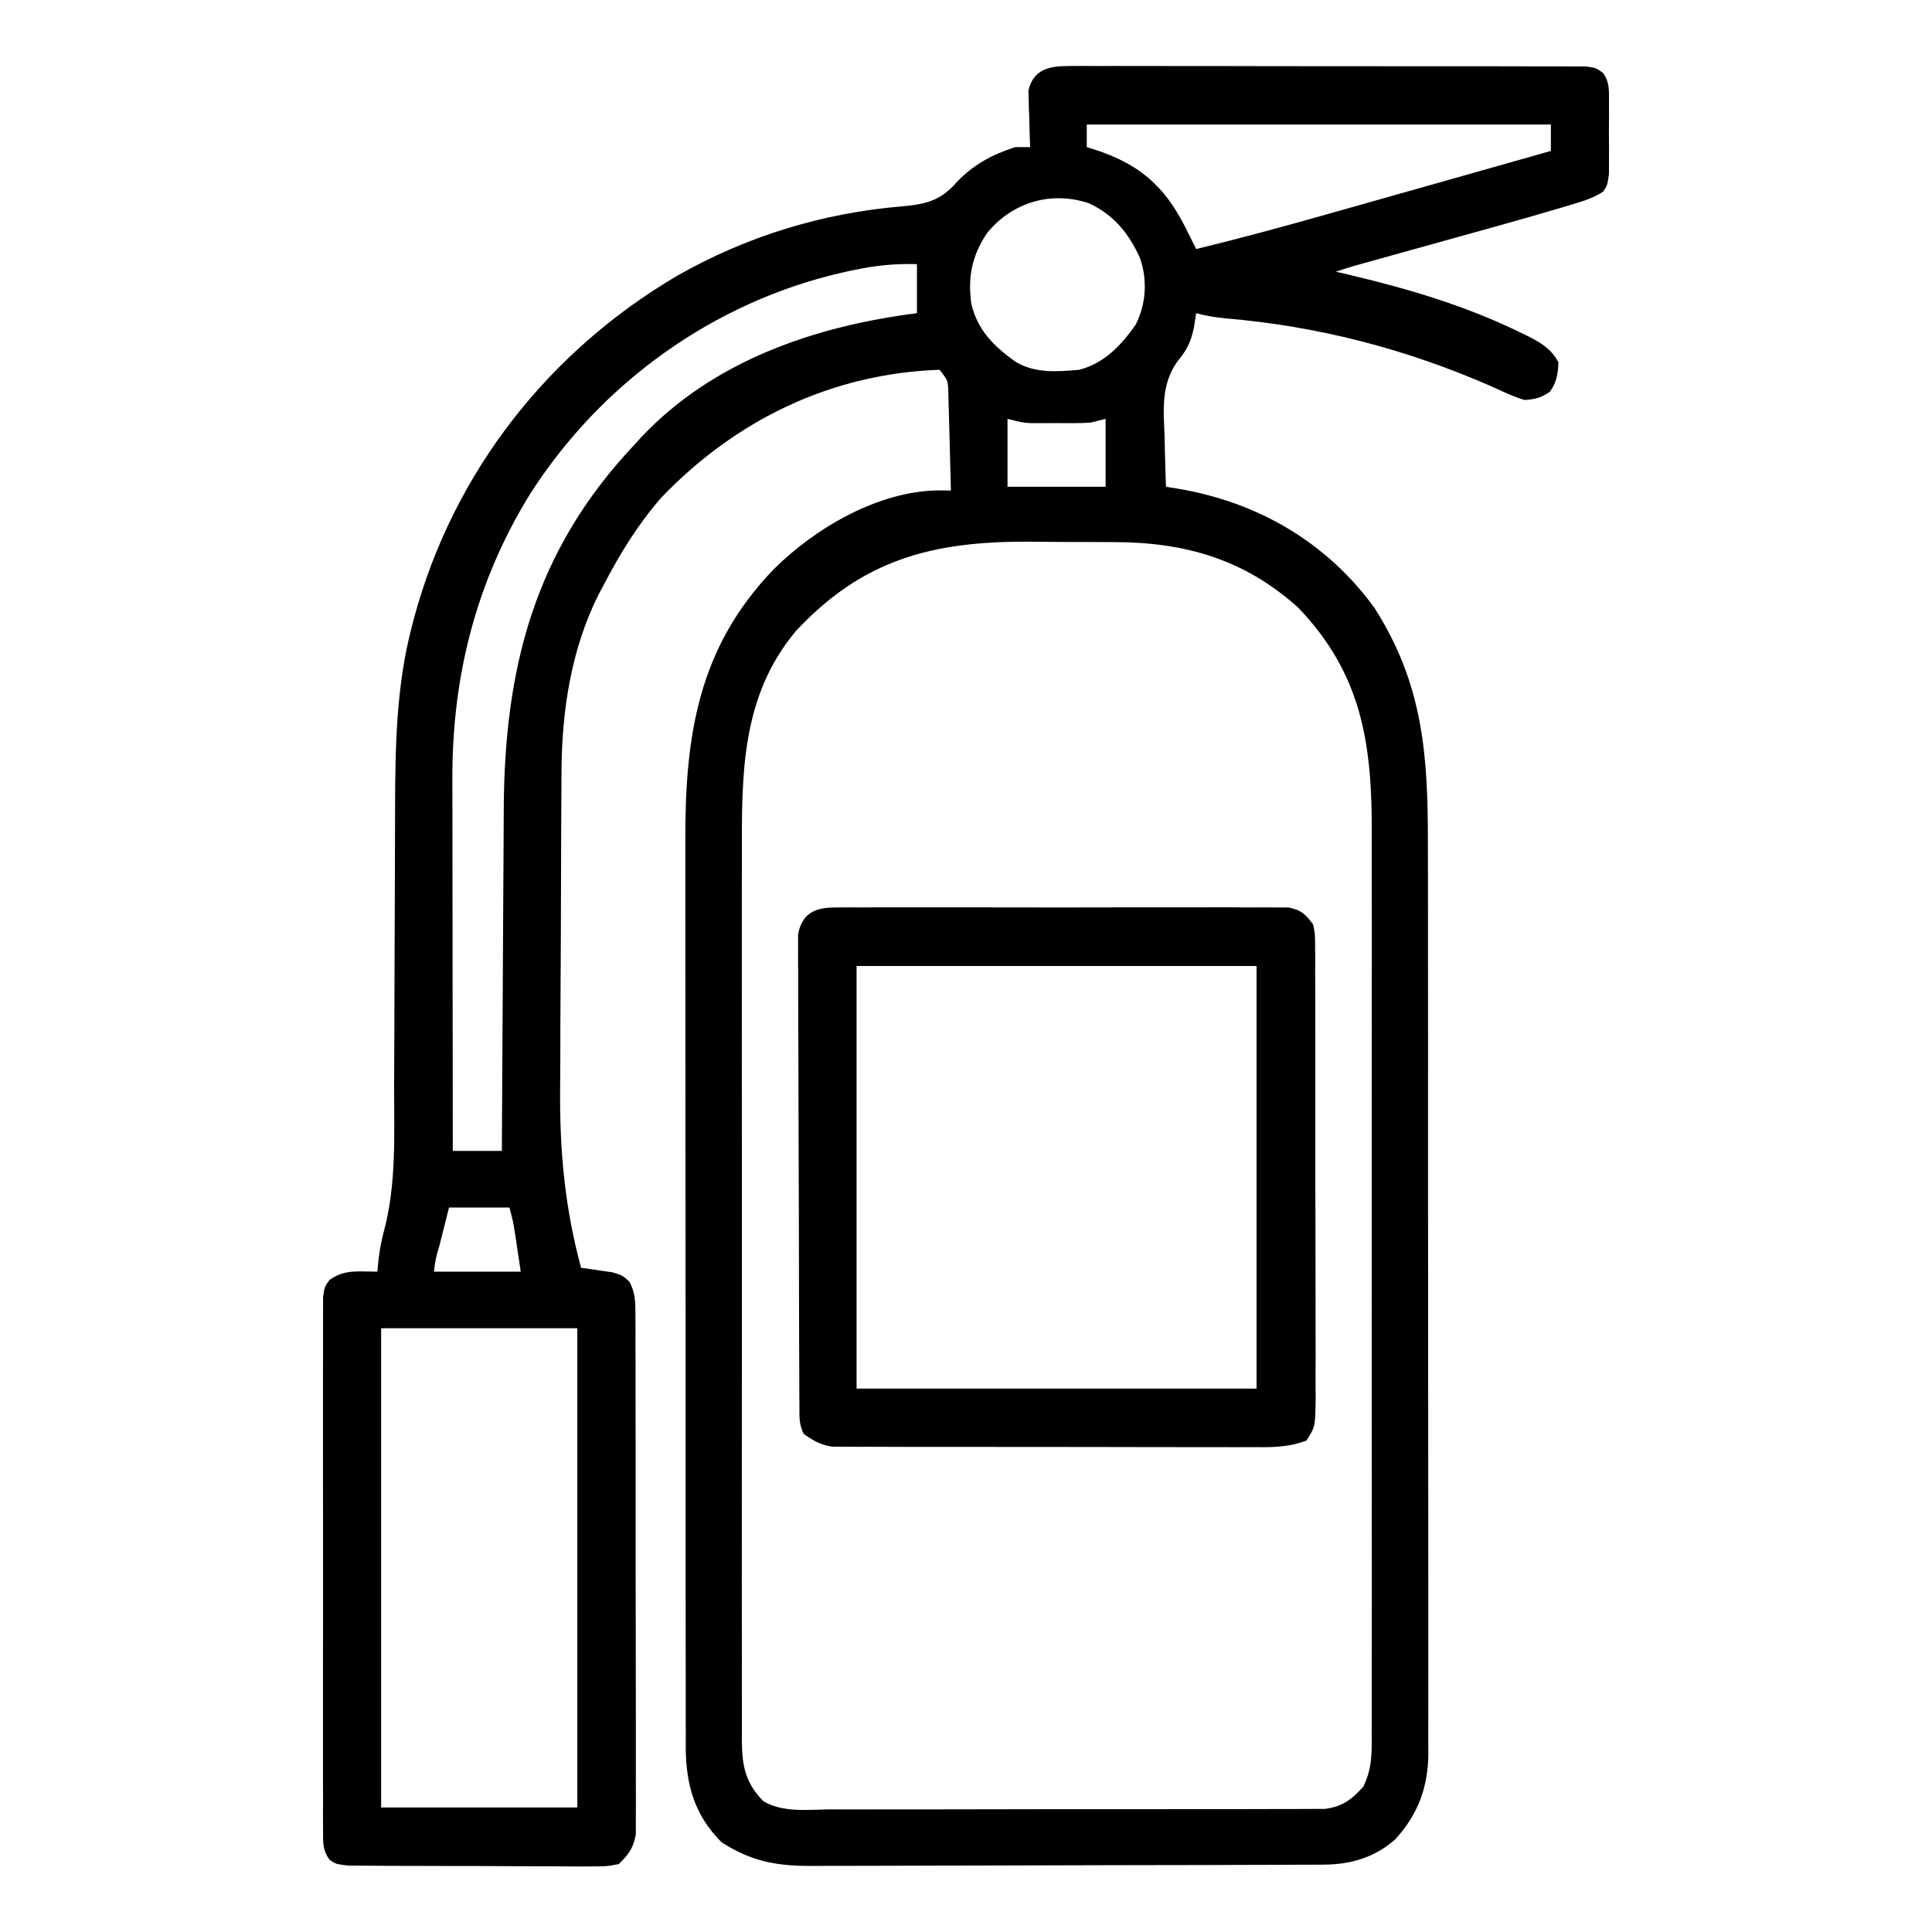
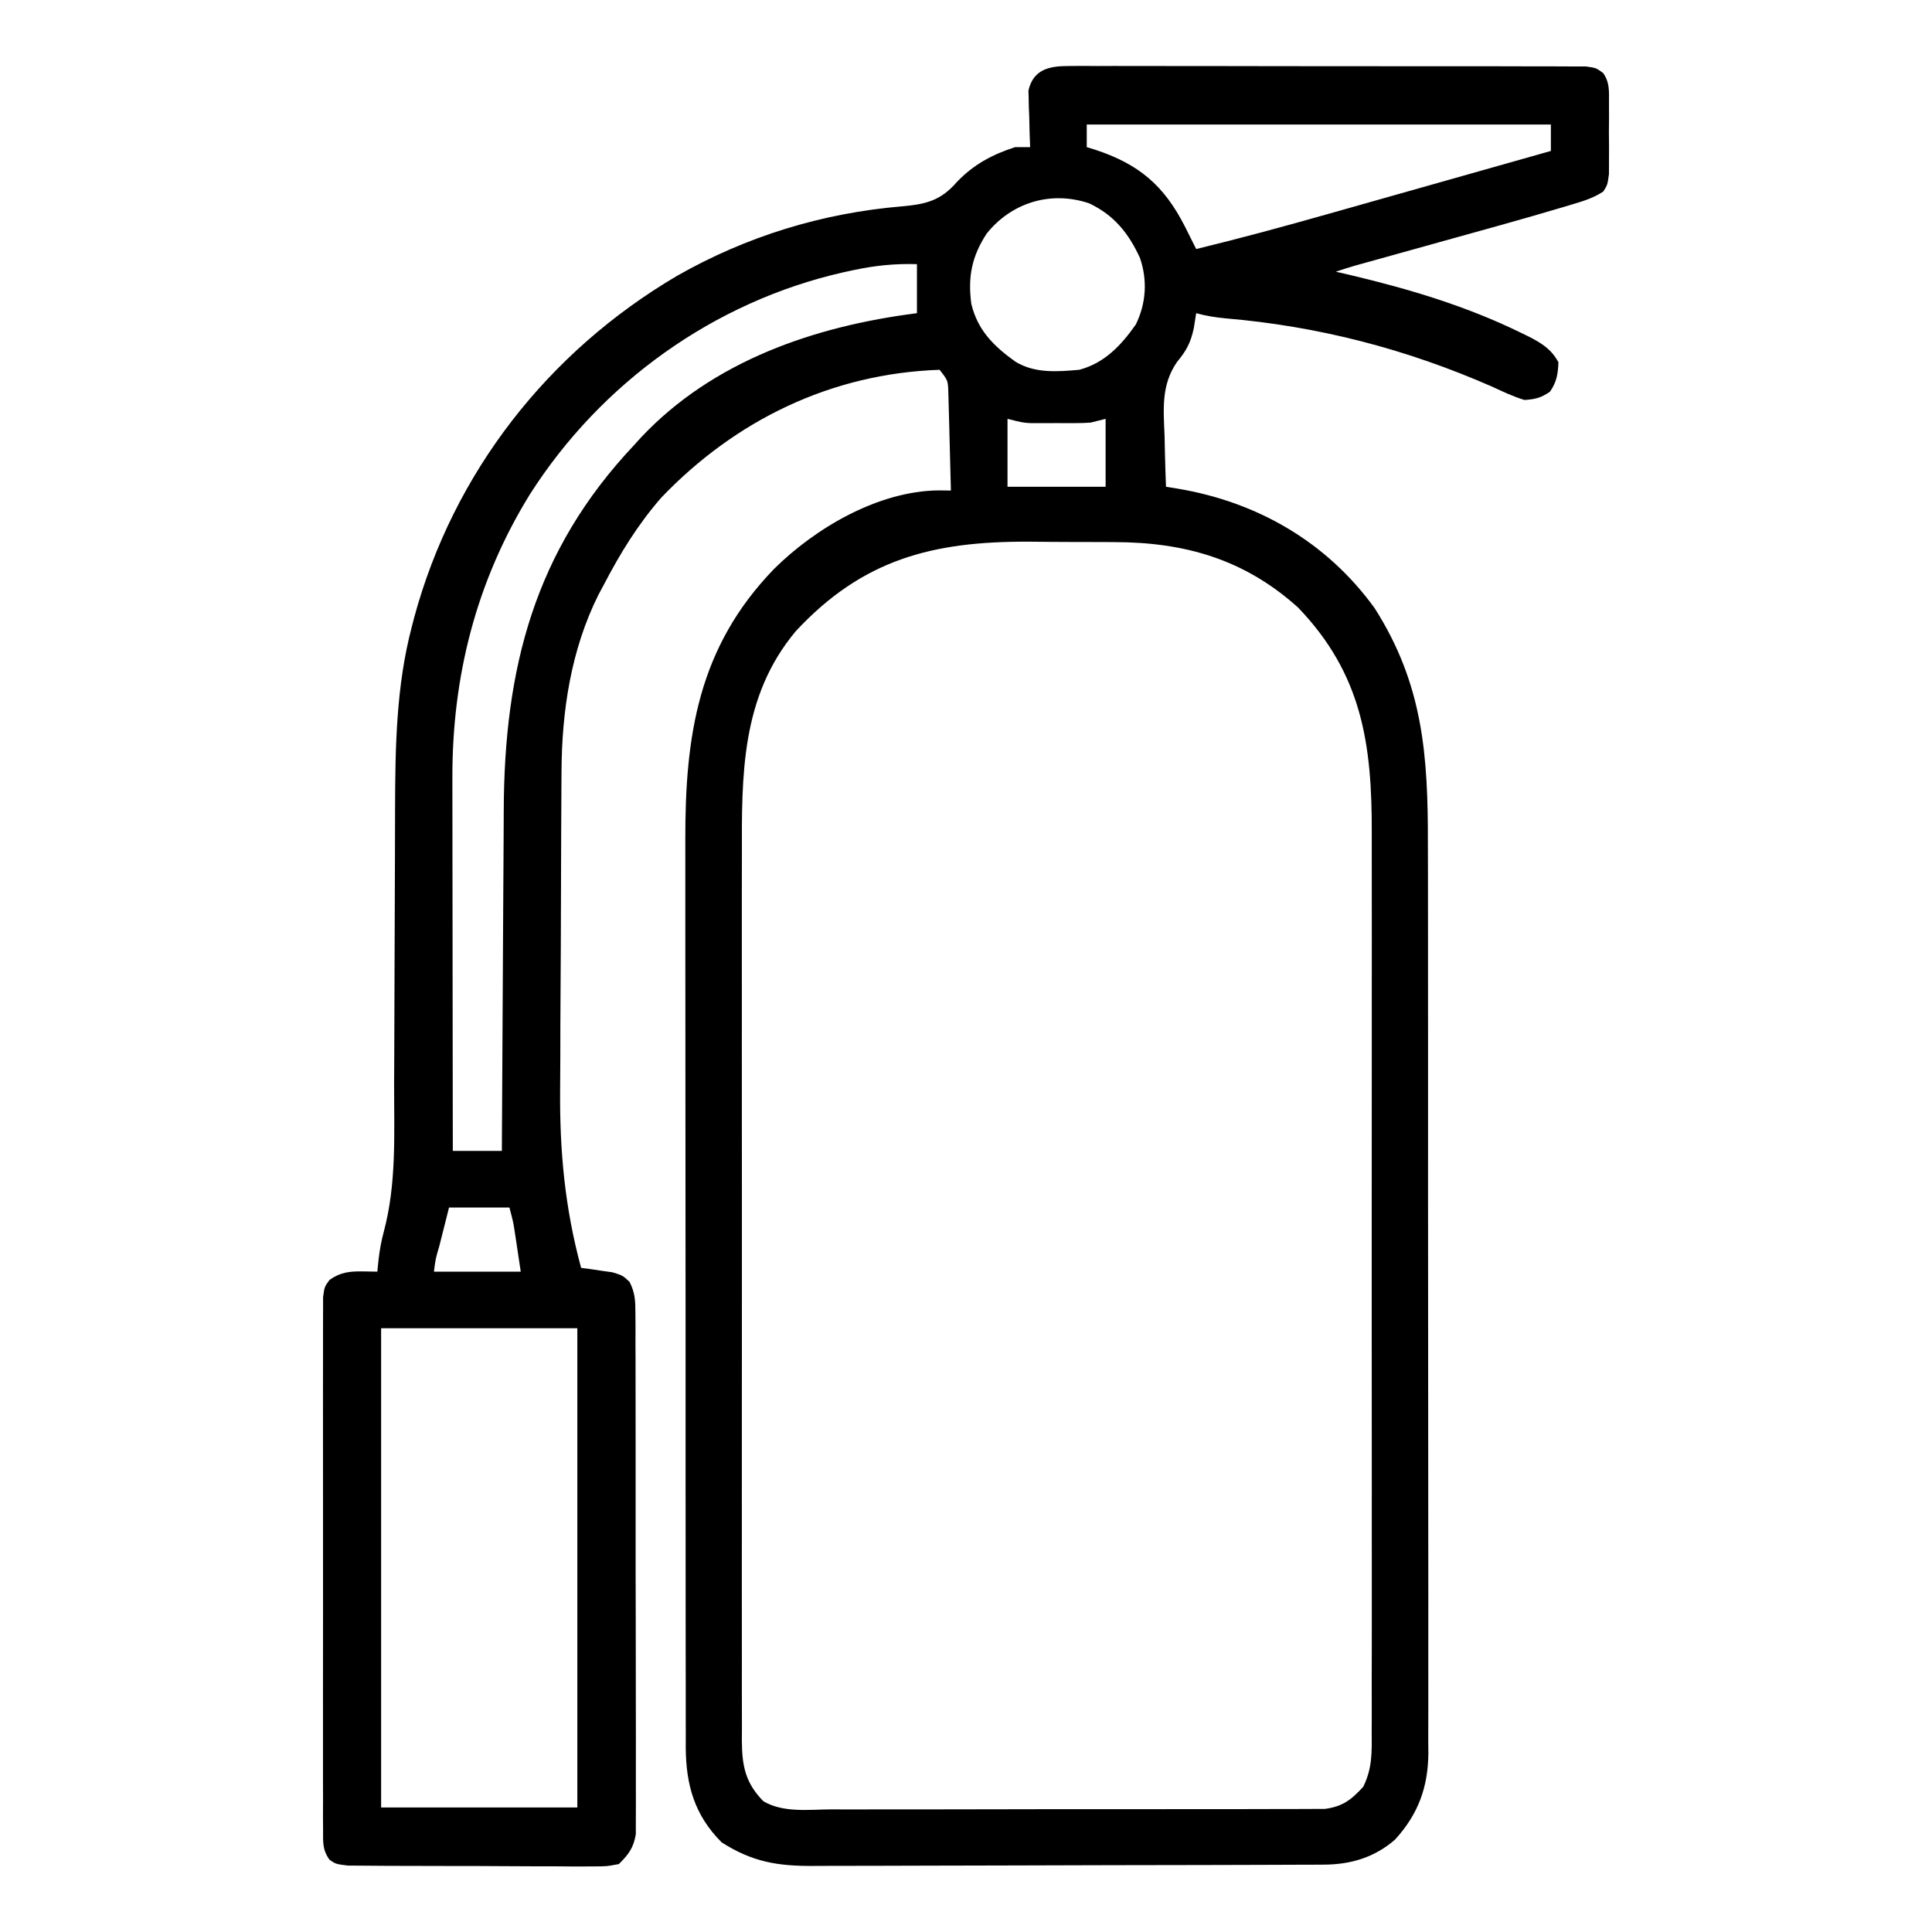
<svg xmlns="http://www.w3.org/2000/svg" version="1.1" width="512" height="512">
  <path d="M0 0 C1.23 -0.01 2.459 -0.02 3.726 -0.03 C5.086 -0.02 6.446 -0.011 7.805 -0.001 C9.239 -0.004 10.674 -0.01 12.108 -0.017 C16 -0.031 19.892 -0.02 23.785 -0.003 C27.857 0.011 31.929 0.004 36 0.001 C42.837 -0.002 49.674 0.011 56.511 0.035 C64.42 0.061 72.328 0.063 80.236 0.051 C87.84 0.04 95.445 0.047 103.049 0.061 C106.287 0.067 109.525 0.066 112.763 0.062 C116.574 0.057 120.385 0.067 124.196 0.089 C125.596 0.094 126.996 0.095 128.396 0.09 C130.304 0.084 132.212 0.098 134.12 0.114 C135.189 0.116 136.257 0.118 137.358 0.121 C139.996 0.501 139.996 0.501 141.839 1.846 C143.643 4.427 143.386 6.704 143.395 9.814 C143.399 11.054 143.403 12.294 143.407 13.572 C143.389 15.517 143.389 15.517 143.371 17.501 C143.383 18.798 143.395 20.095 143.407 21.431 C143.403 22.671 143.399 23.911 143.395 25.189 C143.391 26.327 143.388 27.465 143.385 28.638 C142.996 31.501 142.996 31.501 141.882 33.256 C139.19 35.033 136.516 35.811 133.422 36.736 C132.389 37.047 132.389 37.047 131.334 37.364 C120.329 40.644 109.249 43.679 98.184 46.751 C94.756 47.705 91.328 48.66 87.9 49.615 C85.783 50.205 83.666 50.794 81.549 51.382 C80.6 51.646 79.651 51.91 78.673 52.182 C77.84 52.413 77.006 52.645 76.148 52.883 C74.418 53.38 72.704 53.932 70.996 54.501 C72.208 54.781 73.42 55.061 74.668 55.349 C90.329 59.056 105.569 63.592 120.059 70.689 C120.72 71.009 121.381 71.33 122.062 71.661 C125.542 73.446 128.107 75.015 129.996 78.501 C129.868 81.655 129.549 83.701 127.746 86.314 C125.338 87.948 123.941 88.293 120.996 88.501 C118.042 87.607 115.294 86.296 112.496 85.001 C89.79 75.03 66.434 68.949 41.7 66.861 C38.949 66.594 36.631 66.213 33.996 65.501 C33.79 66.801 33.584 68.1 33.371 69.439 C32.564 73.262 31.419 75.425 28.934 78.407 C24.683 84.569 25.333 90.833 25.621 98.064 C25.649 99.359 25.676 100.653 25.703 101.988 C25.774 105.161 25.872 108.33 25.996 111.501 C26.984 111.659 27.971 111.817 28.988 111.98 C50.117 115.494 68.57 126.079 81.289 143.673 C94.223 163.959 95.445 182.888 95.4 206.284 C95.405 208.99 95.413 211.697 95.421 214.404 C95.438 220.963 95.439 227.523 95.434 234.083 C95.43 239.416 95.432 244.748 95.437 250.081 C95.438 250.843 95.438 251.604 95.439 252.389 C95.441 253.936 95.442 255.484 95.444 257.031 C95.457 271.505 95.452 285.979 95.441 300.453 C95.431 313.683 95.444 326.913 95.467 340.143 C95.492 353.752 95.501 367.361 95.495 380.971 C95.491 388.602 95.494 396.233 95.511 403.863 C95.526 410.354 95.526 416.845 95.509 423.336 C95.5 426.644 95.5 429.953 95.514 433.261 C95.527 436.853 95.515 440.444 95.498 444.035 C95.507 445.073 95.517 446.111 95.527 447.181 C95.436 456.186 92.819 463.299 86.711 469.997 C81.289 474.752 74.931 476.621 67.85 476.648 C66.563 476.656 65.276 476.663 63.95 476.67 C62.521 476.673 61.091 476.676 59.662 476.678 C58.159 476.684 56.656 476.691 55.153 476.698 C50.213 476.719 45.273 476.73 40.332 476.739 C38.63 476.744 36.928 476.748 35.226 476.752 C27.227 476.771 19.228 476.785 11.23 476.793 C2.005 476.803 -7.219 476.83 -16.443 476.87 C-23.578 476.9 -30.713 476.915 -37.848 476.918 C-42.106 476.921 -46.365 476.929 -50.624 476.955 C-54.634 476.978 -58.644 476.982 -62.655 476.972 C-64.122 476.971 -65.588 476.978 -67.055 476.991 C-76.829 477.078 -83.528 475.986 -91.754 470.751 C-98.961 463.544 -101.214 455.539 -101.276 445.579 C-101.272 444.556 -101.268 443.533 -101.264 442.479 C-101.27 440.827 -101.27 440.827 -101.276 439.142 C-101.286 435.455 -101.282 431.77 -101.278 428.083 C-101.283 425.438 -101.288 422.794 -101.294 420.149 C-101.306 413.71 -101.308 407.272 -101.306 400.834 C-101.304 395.596 -101.306 390.357 -101.31 385.119 C-101.311 384.372 -101.311 383.626 -101.312 382.856 C-101.313 381.34 -101.314 379.823 -101.316 378.306 C-101.326 364.083 -101.324 349.86 -101.318 335.637 C-101.313 322.654 -101.324 309.671 -101.343 296.687 C-101.363 283.335 -101.371 269.982 -101.367 256.63 C-101.365 249.142 -101.368 241.655 -101.382 234.167 C-101.394 227.788 -101.395 221.408 -101.383 215.029 C-101.377 211.78 -101.378 208.532 -101.388 205.283 C-101.471 177.504 -98.012 154.098 -77.89 133.294 C-66.842 122.335 -50.2 112.638 -34.296 112.46 C-33.209 112.473 -32.123 112.487 -31.004 112.501 C-31.097 108.426 -31.203 104.351 -31.321 100.276 C-31.359 98.89 -31.394 97.504 -31.425 96.118 C-31.471 94.124 -31.53 92.131 -31.589 90.138 C-31.621 88.939 -31.652 87.739 -31.685 86.504 C-31.788 83.322 -31.788 83.322 -34.004 80.501 C-62.66 81.483 -88.034 93.785 -107.757 114.376 C-113.982 121.523 -118.655 129.136 -123.004 137.501 C-123.475 138.38 -123.947 139.259 -124.433 140.165 C-131.691 154.726 -134.132 170.974 -134.196 187.06 C-134.205 188.195 -134.213 189.329 -134.221 190.498 C-134.246 194.24 -134.263 197.982 -134.277 201.724 C-134.285 203.656 -134.285 203.656 -134.293 205.626 C-134.314 211.053 -134.333 216.479 -134.345 221.905 C-134.361 229.609 -134.394 237.312 -134.451 245.015 C-134.495 251.133 -134.511 257.251 -134.517 263.369 C-134.524 265.943 -134.539 268.517 -134.563 271.09 C-134.709 287.554 -133.317 302.579 -129.004 318.501 C-128.244 318.599 -127.485 318.697 -126.703 318.798 C-125.709 318.948 -124.715 319.097 -123.691 319.251 C-122.705 319.39 -121.719 319.53 -120.703 319.673 C-118.004 320.501 -118.004 320.501 -116.172 322.203 C-114.68 325.137 -114.623 327.238 -114.616 330.529 C-114.606 331.764 -114.596 333 -114.586 334.272 C-114.59 335.638 -114.595 337.004 -114.6 338.37 C-114.594 339.811 -114.587 341.252 -114.579 342.692 C-114.561 346.604 -114.562 350.514 -114.568 354.426 C-114.571 357.691 -114.565 360.957 -114.559 364.222 C-114.545 371.926 -114.546 379.63 -114.558 387.333 C-114.569 395.28 -114.555 403.227 -114.528 411.174 C-114.506 417.998 -114.499 424.822 -114.505 431.646 C-114.509 435.721 -114.506 439.796 -114.489 443.871 C-114.473 447.703 -114.477 451.535 -114.496 455.368 C-114.5 456.773 -114.497 458.179 -114.486 459.585 C-114.473 461.505 -114.487 463.426 -114.502 465.346 C-114.503 466.957 -114.503 466.957 -114.503 468.601 C-115.131 472.242 -116.398 473.921 -119.004 476.501 C-122.312 477.123 -122.312 477.123 -126.295 477.116 C-127.386 477.125 -127.386 477.125 -128.499 477.133 C-130.898 477.145 -133.296 477.121 -135.695 477.095 C-137.364 477.093 -139.032 477.093 -140.701 477.095 C-144.195 477.093 -147.689 477.075 -151.184 477.043 C-155.666 477.003 -160.146 476.999 -164.628 477.007 C-168.072 477.01 -171.517 476.998 -174.961 476.981 C-176.614 476.973 -178.266 476.97 -179.919 476.971 C-182.227 476.969 -184.534 476.948 -186.842 476.921 C-188.812 476.908 -188.812 476.908 -190.822 476.896 C-194.004 476.501 -194.004 476.501 -195.679 475.354 C-197.58 472.695 -197.381 470.717 -197.385 467.466 C-197.393 466.204 -197.401 464.942 -197.41 463.642 C-197.404 462.241 -197.398 460.84 -197.392 459.439 C-197.396 457.965 -197.401 456.492 -197.408 455.019 C-197.421 451.014 -197.416 447.011 -197.407 443.006 C-197.399 438.82 -197.406 434.633 -197.411 430.447 C-197.416 423.415 -197.409 416.384 -197.395 409.353 C-197.378 401.219 -197.384 393.085 -197.4 384.952 C-197.414 377.973 -197.416 370.995 -197.408 364.016 C-197.403 359.846 -197.403 355.676 -197.412 351.506 C-197.421 347.586 -197.415 343.666 -197.398 339.746 C-197.394 338.306 -197.395 336.865 -197.402 335.425 C-197.41 333.462 -197.398 331.499 -197.385 329.536 C-197.383 328.437 -197.382 327.337 -197.381 326.205 C-197.004 323.501 -197.004 323.501 -195.667 321.687 C-192.781 319.63 -190.242 319.383 -186.816 319.439 C-185.558 319.459 -184.3 319.48 -183.004 319.501 C-182.849 317.954 -182.849 317.954 -182.691 316.376 C-182.389 313.808 -181.98 311.415 -181.296 308.919 C-177.914 296.261 -178.563 283.299 -178.562 270.298 C-178.55 267.648 -178.537 264.999 -178.522 262.349 C-178.481 254.691 -178.463 247.033 -178.446 239.375 C-178.424 229.643 -178.389 219.91 -178.339 210.178 C-178.316 205.662 -178.309 201.146 -178.306 196.63 C-178.257 180.497 -178.015 164.33 -173.879 148.626 C-173.668 147.809 -173.457 146.993 -173.239 146.151 C-162.829 107.731 -137.776 75.72 -103.57 55.597 C-85.132 45.096 -65.095 38.971 -43.978 37.184 C-37.485 36.608 -33.677 35.641 -29.379 30.689 C-24.967 26.084 -20.055 23.456 -14.004 21.501 C-12.684 21.501 -11.364 21.501 -10.004 21.501 C-10.05 20.32 -10.096 19.14 -10.144 17.923 C-10.182 16.366 -10.218 14.809 -10.254 13.251 C-10.287 12.474 -10.321 11.697 -10.355 10.896 C-10.368 10.142 -10.381 9.388 -10.394 8.611 C-10.415 7.919 -10.436 7.228 -10.458 6.516 C-9.21 0.978 -5.066 0.001 0 0 Z M4.996 15.501 C4.996 17.481 4.996 19.461 4.996 21.501 C5.686 21.709 6.376 21.916 7.086 22.13 C18.768 25.96 25.418 31.565 30.996 42.501 C31.997 44.501 32.997 46.501 33.996 48.501 C45.611 45.676 57.123 42.56 68.621 39.298 C70.347 38.81 72.073 38.323 73.799 37.835 C78.284 36.569 82.769 35.299 87.253 34.028 C91.852 32.726 96.452 31.426 101.051 30.126 C110.034 27.587 119.015 25.045 127.996 22.501 C127.996 20.191 127.996 17.881 127.996 15.501 C87.406 15.501 46.816 15.501 4.996 15.501 Z M-21.504 44.376 C-25.476 50.408 -26.546 55.906 -25.597 63.013 C-23.917 70.055 -19.615 74.271 -13.871 78.372 C-8.718 81.488 -2.813 81.011 2.996 80.501 C9.7 78.73 14.097 74.043 17.996 68.501 C20.739 62.897 21.117 56.819 19.121 50.911 C16.101 44.305 12.236 39.5 5.602 36.372 C-4.49 32.998 -14.876 36.127 -21.504 44.376 Z M-57.004 54.126 C-57.83 54.304 -58.657 54.483 -59.509 54.666 C-93.753 62.43 -123.754 83.955 -142.586 113.521 C-156.811 136.563 -163.215 161.835 -163.117 188.848 C-163.117 189.922 -163.117 190.997 -163.118 192.104 C-163.117 195.615 -163.109 199.127 -163.101 202.638 C-163.099 205.088 -163.098 207.539 -163.097 209.989 C-163.093 216.409 -163.083 222.829 -163.072 229.248 C-163.062 235.811 -163.057 242.374 -163.052 248.937 C-163.042 261.792 -163.025 274.646 -163.004 287.501 C-158.714 287.501 -154.424 287.501 -150.004 287.501 C-149.998 286.128 -149.992 284.754 -149.986 283.339 C-149.928 270.321 -149.855 257.303 -149.768 244.286 C-149.723 237.595 -149.684 230.904 -149.657 224.213 C-149.631 217.742 -149.59 211.271 -149.54 204.8 C-149.524 202.346 -149.512 199.892 -149.506 197.437 C-149.399 159.716 -141.426 128.519 -115.004 100.501 C-114.391 99.824 -113.779 99.148 -113.148 98.45 C-94.03 78.11 -67.001 68.913 -40.004 65.501 C-40.004 61.211 -40.004 56.921 -40.004 52.501 C-45.916 52.327 -51.229 52.879 -57.004 54.126 Z M-16.004 93.501 C-16.004 99.441 -16.004 105.381 -16.004 111.501 C-7.424 111.501 1.156 111.501 9.996 111.501 C9.996 105.561 9.996 99.621 9.996 93.501 C8.676 93.831 7.356 94.161 5.996 94.501 C4.603 94.589 3.205 94.632 1.809 94.634 C1.028 94.635 0.247 94.637 -0.558 94.638 C-1.365 94.634 -2.172 94.63 -3.004 94.626 C-3.811 94.63 -4.617 94.634 -5.449 94.638 C-6.23 94.637 -7.011 94.635 -7.816 94.634 C-8.524 94.633 -9.231 94.632 -9.961 94.631 C-12.004 94.501 -12.004 94.501 -16.004 93.501 Z M-72.101 149.755 C-86.712 167.192 -86.448 188.082 -86.392 209.597 C-86.396 212.23 -86.401 214.862 -86.408 217.495 C-86.421 223.873 -86.418 230.251 -86.409 236.63 C-86.403 241.813 -86.402 246.997 -86.405 252.181 C-86.405 252.921 -86.406 253.661 -86.406 254.424 C-86.407 255.928 -86.408 257.431 -86.409 258.935 C-86.418 273 -86.408 287.065 -86.392 301.13 C-86.378 313.192 -86.381 325.254 -86.395 337.316 C-86.411 351.346 -86.417 365.375 -86.408 379.405 C-86.407 380.901 -86.406 382.397 -86.405 383.892 C-86.405 384.628 -86.404 385.364 -86.404 386.122 C-86.401 391.302 -86.405 396.482 -86.412 401.662 C-86.422 408.629 -86.415 415.596 -86.398 422.563 C-86.394 425.121 -86.395 427.68 -86.402 430.238 C-86.41 433.725 -86.399 437.212 -86.385 440.7 C-86.391 441.715 -86.398 442.731 -86.405 443.778 C-86.349 450.417 -85.527 454.93 -80.703 459.845 C-75.428 462.956 -68.731 462.047 -62.816 462.003 C-61.365 462.007 -59.914 462.012 -58.463 462.019 C-54.533 462.033 -50.604 462.022 -46.674 462.006 C-42.558 461.992 -38.442 461.998 -34.325 462.002 C-27.415 462.004 -20.504 461.991 -13.593 461.968 C-5.606 461.941 2.38 461.939 10.367 461.951 C18.055 461.962 25.744 461.956 33.433 461.942 C36.703 461.936 39.972 461.936 43.242 461.941 C47.093 461.945 50.943 461.935 54.793 461.914 C56.205 461.908 57.617 461.908 59.03 461.913 C60.959 461.919 62.888 461.904 64.817 461.889 C65.896 461.886 66.975 461.884 68.087 461.882 C72.795 461.266 75.116 459.467 78.277 455.998 C80.678 451.115 80.551 446.928 80.504 441.554 C80.511 440.449 80.517 439.344 80.523 438.205 C80.539 434.5 80.527 430.795 80.514 427.089 C80.519 424.433 80.526 421.777 80.535 419.12 C80.553 412.651 80.549 406.182 80.538 399.713 C80.529 394.449 80.527 389.186 80.532 383.923 C80.533 382.798 80.533 382.798 80.534 381.651 C80.535 380.127 80.536 378.604 80.537 377.081 C80.549 362.793 80.536 348.506 80.514 334.219 C80.496 321.984 80.499 309.749 80.518 297.514 C80.539 283.291 80.548 269.068 80.535 254.845 C80.534 253.325 80.533 251.805 80.532 250.284 C80.531 249.536 80.53 248.788 80.53 248.018 C80.526 242.771 80.532 237.524 80.542 232.277 C80.553 225.867 80.55 219.458 80.529 213.048 C80.518 209.784 80.516 206.519 80.527 203.255 C80.6 179.767 77.995 161.181 60.996 143.501 C46.778 130.694 31 126.202 12.297 126.165 C10.507 126.155 10.507 126.155 8.681 126.145 C6.168 126.135 3.654 126.13 1.14 126.131 C-2.663 126.126 -6.464 126.09 -10.267 126.052 C-35.805 125.933 -54.349 130.681 -72.101 149.755 Z M-164.004 302.501 C-164.672 305.147 -165.338 307.793 -166.004 310.439 C-166.194 311.193 -166.385 311.948 -166.582 312.726 C-167.572 316.074 -167.572 316.074 -168.004 319.501 C-160.414 319.501 -152.824 319.501 -145.004 319.501 C-145.313 317.439 -145.622 315.376 -145.941 313.251 C-146.115 312.091 -146.289 310.931 -146.468 309.736 C-146.983 306.353 -146.983 306.353 -148.004 302.501 C-153.284 302.501 -158.564 302.501 -164.004 302.501 Z M-182.004 334.501 C-182.004 376.411 -182.004 418.321 -182.004 461.501 C-164.844 461.501 -147.684 461.501 -130.004 461.501 C-130.004 419.591 -130.004 377.681 -130.004 334.501 C-147.164 334.501 -164.324 334.501 -182.004 334.501 Z " fill="#000000" transform="translate(283.004,17.499)" />
-   <path d="M0 0 C1.077 -0.011 2.153 -0.023 3.263 -0.034 C5.027 -0.022 5.027 -0.022 6.827 -0.01 C8.691 -0.02 8.691 -0.02 10.593 -0.031 C13.998 -0.045 17.402 -0.042 20.807 -0.029 C24.372 -0.019 27.936 -0.029 31.5 -0.035 C37.485 -0.042 43.471 -0.033 49.456 -0.014 C56.375 0.008 63.293 0.001 70.212 -0.021 C76.154 -0.039 82.095 -0.042 88.037 -0.031 C91.585 -0.025 95.133 -0.024 98.681 -0.037 C102.636 -0.051 106.591 -0.032 110.546 -0.01 C111.722 -0.018 112.898 -0.026 114.11 -0.034 C115.725 -0.017 115.725 -0.017 117.373 0 C118.308 0.002 119.243 0.003 120.206 0.005 C123.529 0.679 124.692 1.793 126.687 4.508 C127.193 7.082 127.193 7.082 127.201 10.049 C127.214 11.176 127.227 12.304 127.24 13.465 C127.233 14.697 127.227 15.93 127.22 17.199 C127.229 18.5 127.237 19.802 127.246 21.142 C127.269 24.708 127.266 28.274 127.257 31.84 C127.252 34.818 127.259 37.795 127.266 40.772 C127.283 47.795 127.28 54.818 127.263 61.841 C127.246 69.087 127.262 76.333 127.294 83.579 C127.321 89.8 127.328 96.022 127.32 102.244 C127.315 105.96 127.317 109.675 127.337 113.391 C127.359 117.533 127.34 121.674 127.318 125.817 C127.335 127.665 127.335 127.665 127.353 129.551 C127.262 137.62 127.262 137.62 124.895 141.27 C119.869 143.209 115.066 143.055 109.724 143.01 C108.512 143.015 107.3 143.02 106.051 143.026 C102.735 143.036 99.419 143.029 96.103 143.012 C92.629 142.998 89.154 143.005 85.68 143.008 C79.846 143.011 74.012 142.998 68.178 142.974 C61.438 142.948 54.699 142.946 47.959 142.958 C41.469 142.969 34.979 142.962 28.489 142.948 C25.73 142.943 22.971 142.943 20.212 142.947 C16.358 142.953 12.504 142.934 8.649 142.912 C6.935 142.919 6.935 142.919 5.186 142.926 C4.134 142.916 3.083 142.906 2 142.896 C0.634 142.892 0.634 142.892 -0.76 142.888 C-3.872 142.425 -5.771 141.333 -8.313 139.508 C-9.595 136.944 -9.448 135.117 -9.461 132.245 C-9.468 131.129 -9.475 130.013 -9.482 128.863 C-9.485 127.633 -9.488 126.403 -9.49 125.135 C-9.497 123.844 -9.504 122.553 -9.51 121.223 C-9.528 117.675 -9.538 114.128 -9.547 110.58 C-9.552 108.365 -9.558 106.149 -9.564 103.934 C-9.583 97.004 -9.597 90.075 -9.606 83.145 C-9.615 75.142 -9.642 67.138 -9.682 59.135 C-9.712 52.951 -9.727 46.768 -9.731 40.584 C-9.733 36.89 -9.742 33.195 -9.767 29.501 C-9.795 25.38 -9.79 21.26 -9.783 17.139 C-9.796 15.913 -9.809 14.687 -9.822 13.424 C-9.815 12.302 -9.808 11.18 -9.801 10.025 C-9.804 9.05 -9.806 8.076 -9.808 7.072 C-8.734 1.506 -5.291 0.009 0 0 Z M5.687 15.508 C5.687 52.468 5.687 89.428 5.687 127.508 C40.667 127.508 75.647 127.508 111.687 127.508 C111.687 90.548 111.687 53.588 111.687 15.508 C76.707 15.508 41.727 15.508 5.687 15.508 Z " fill="#000000" transform="translate(221.313,240.492)" />
</svg>